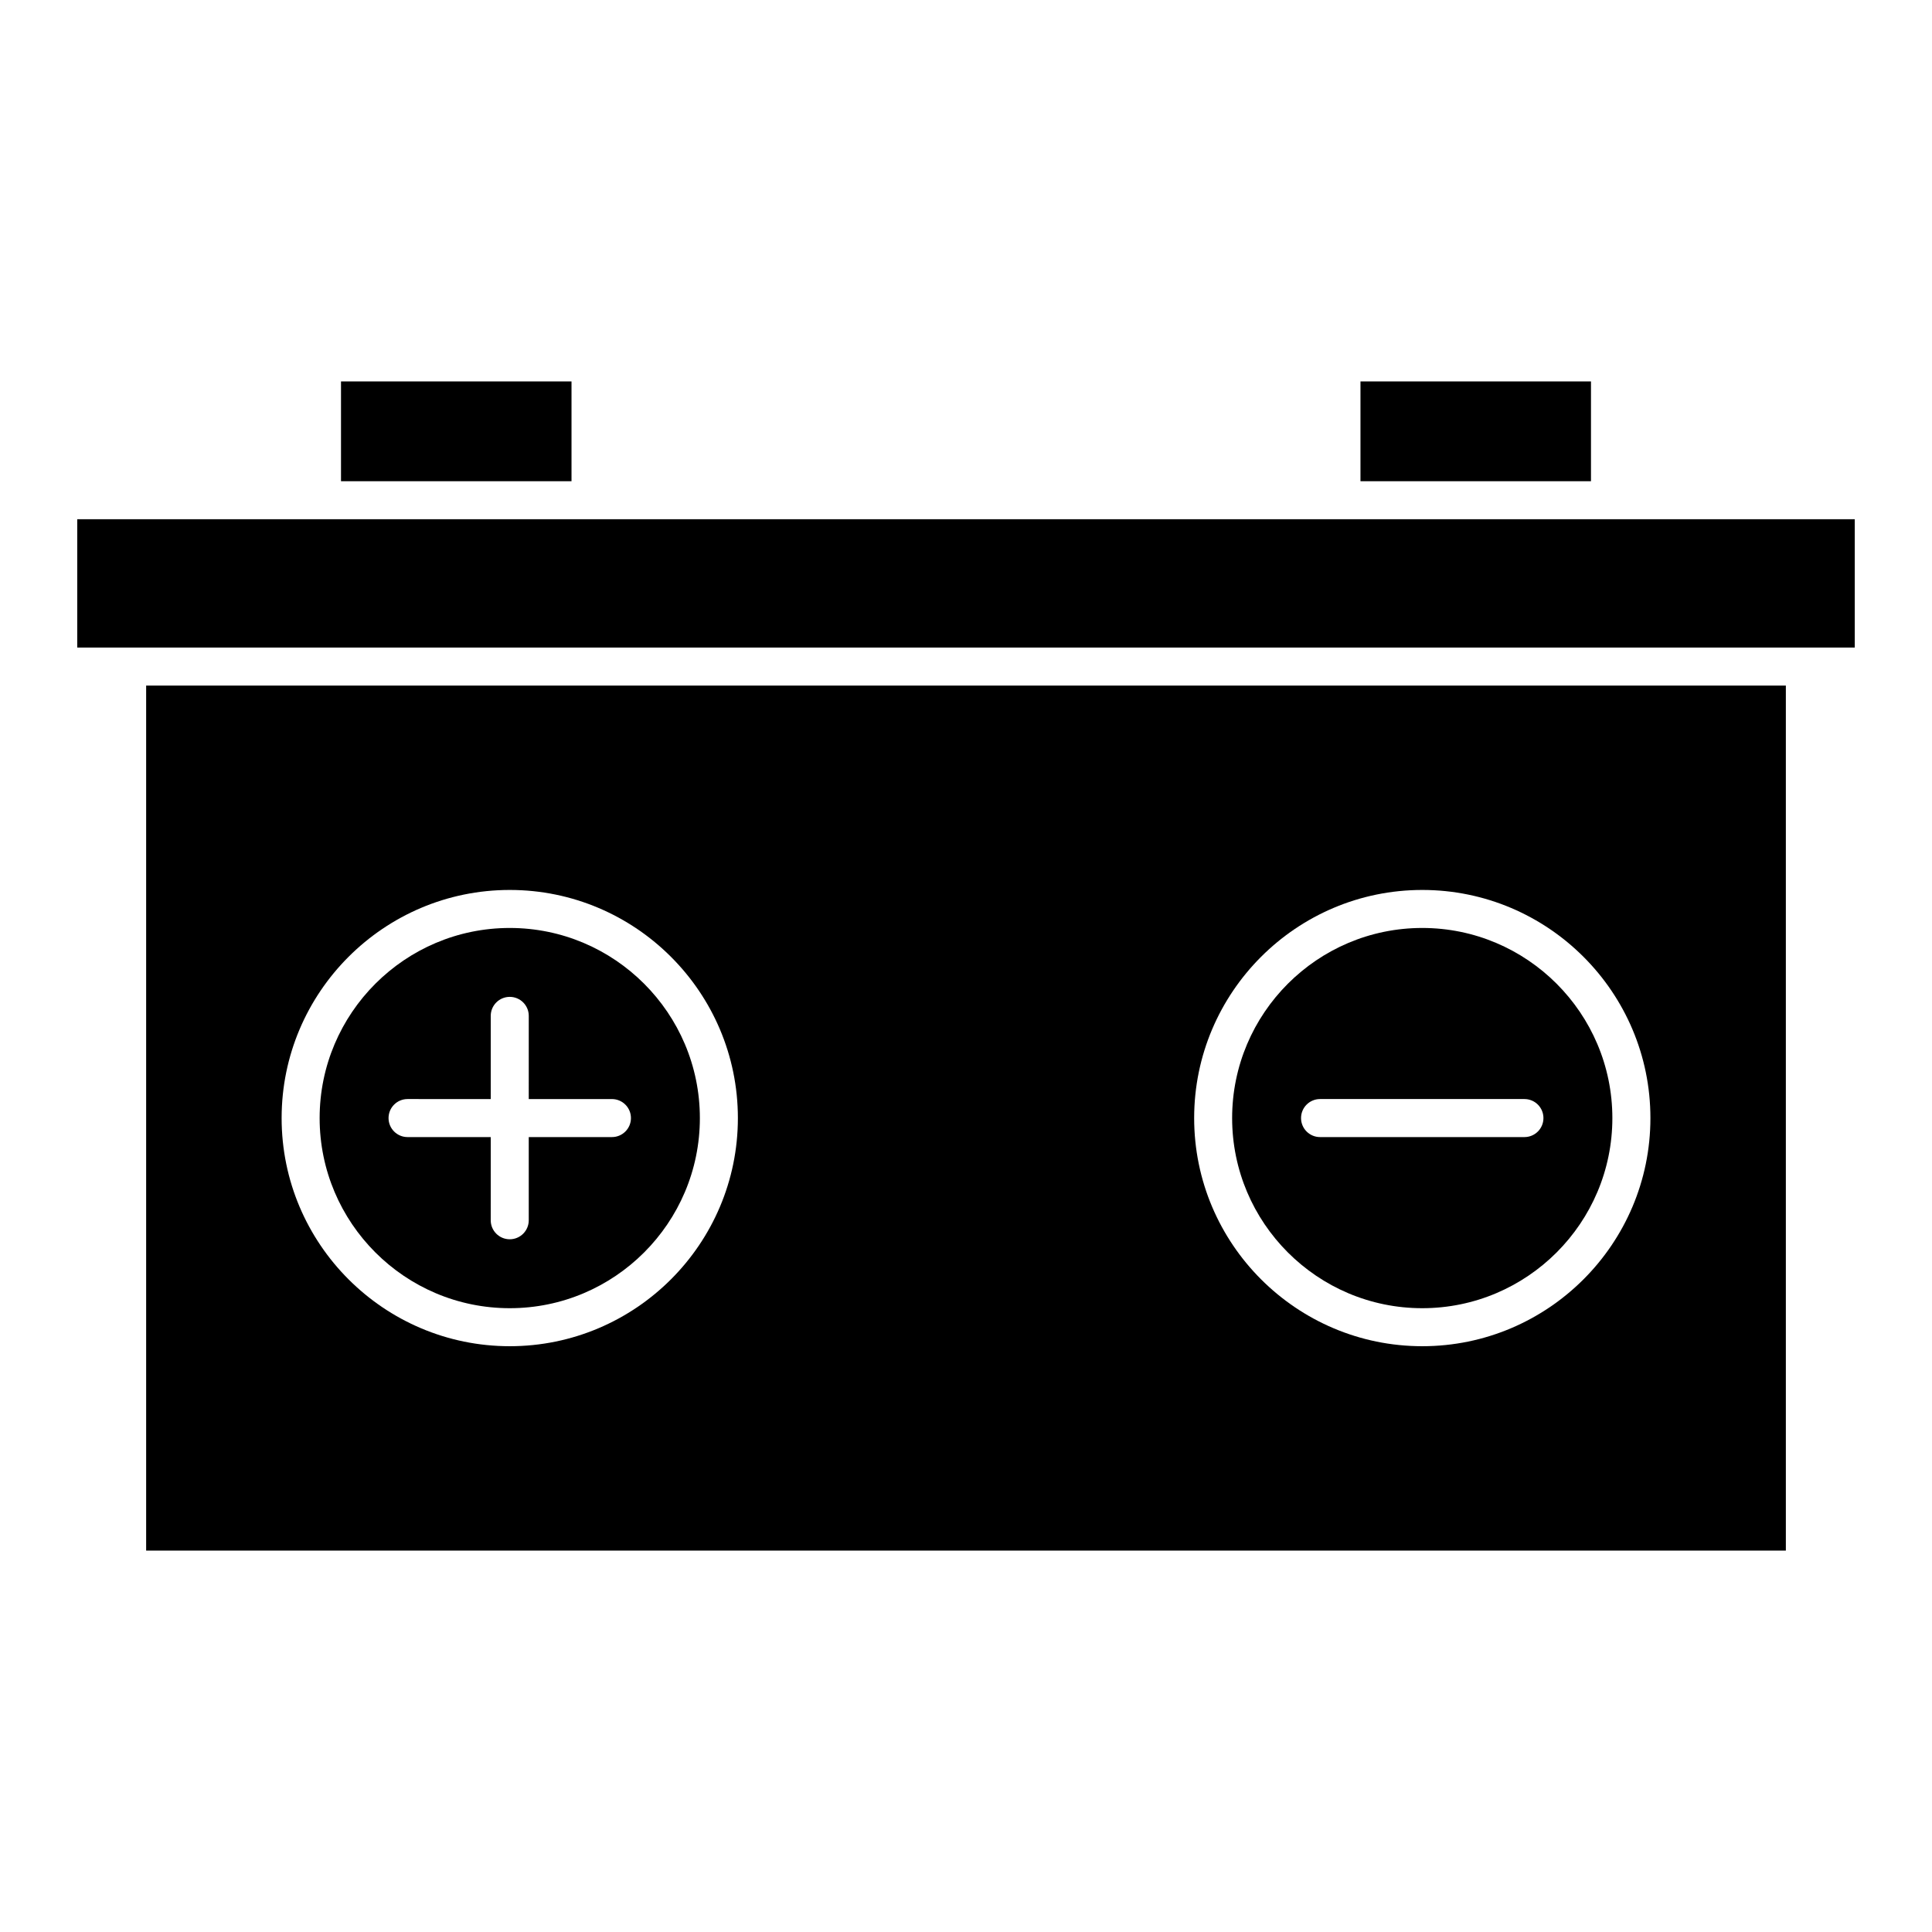
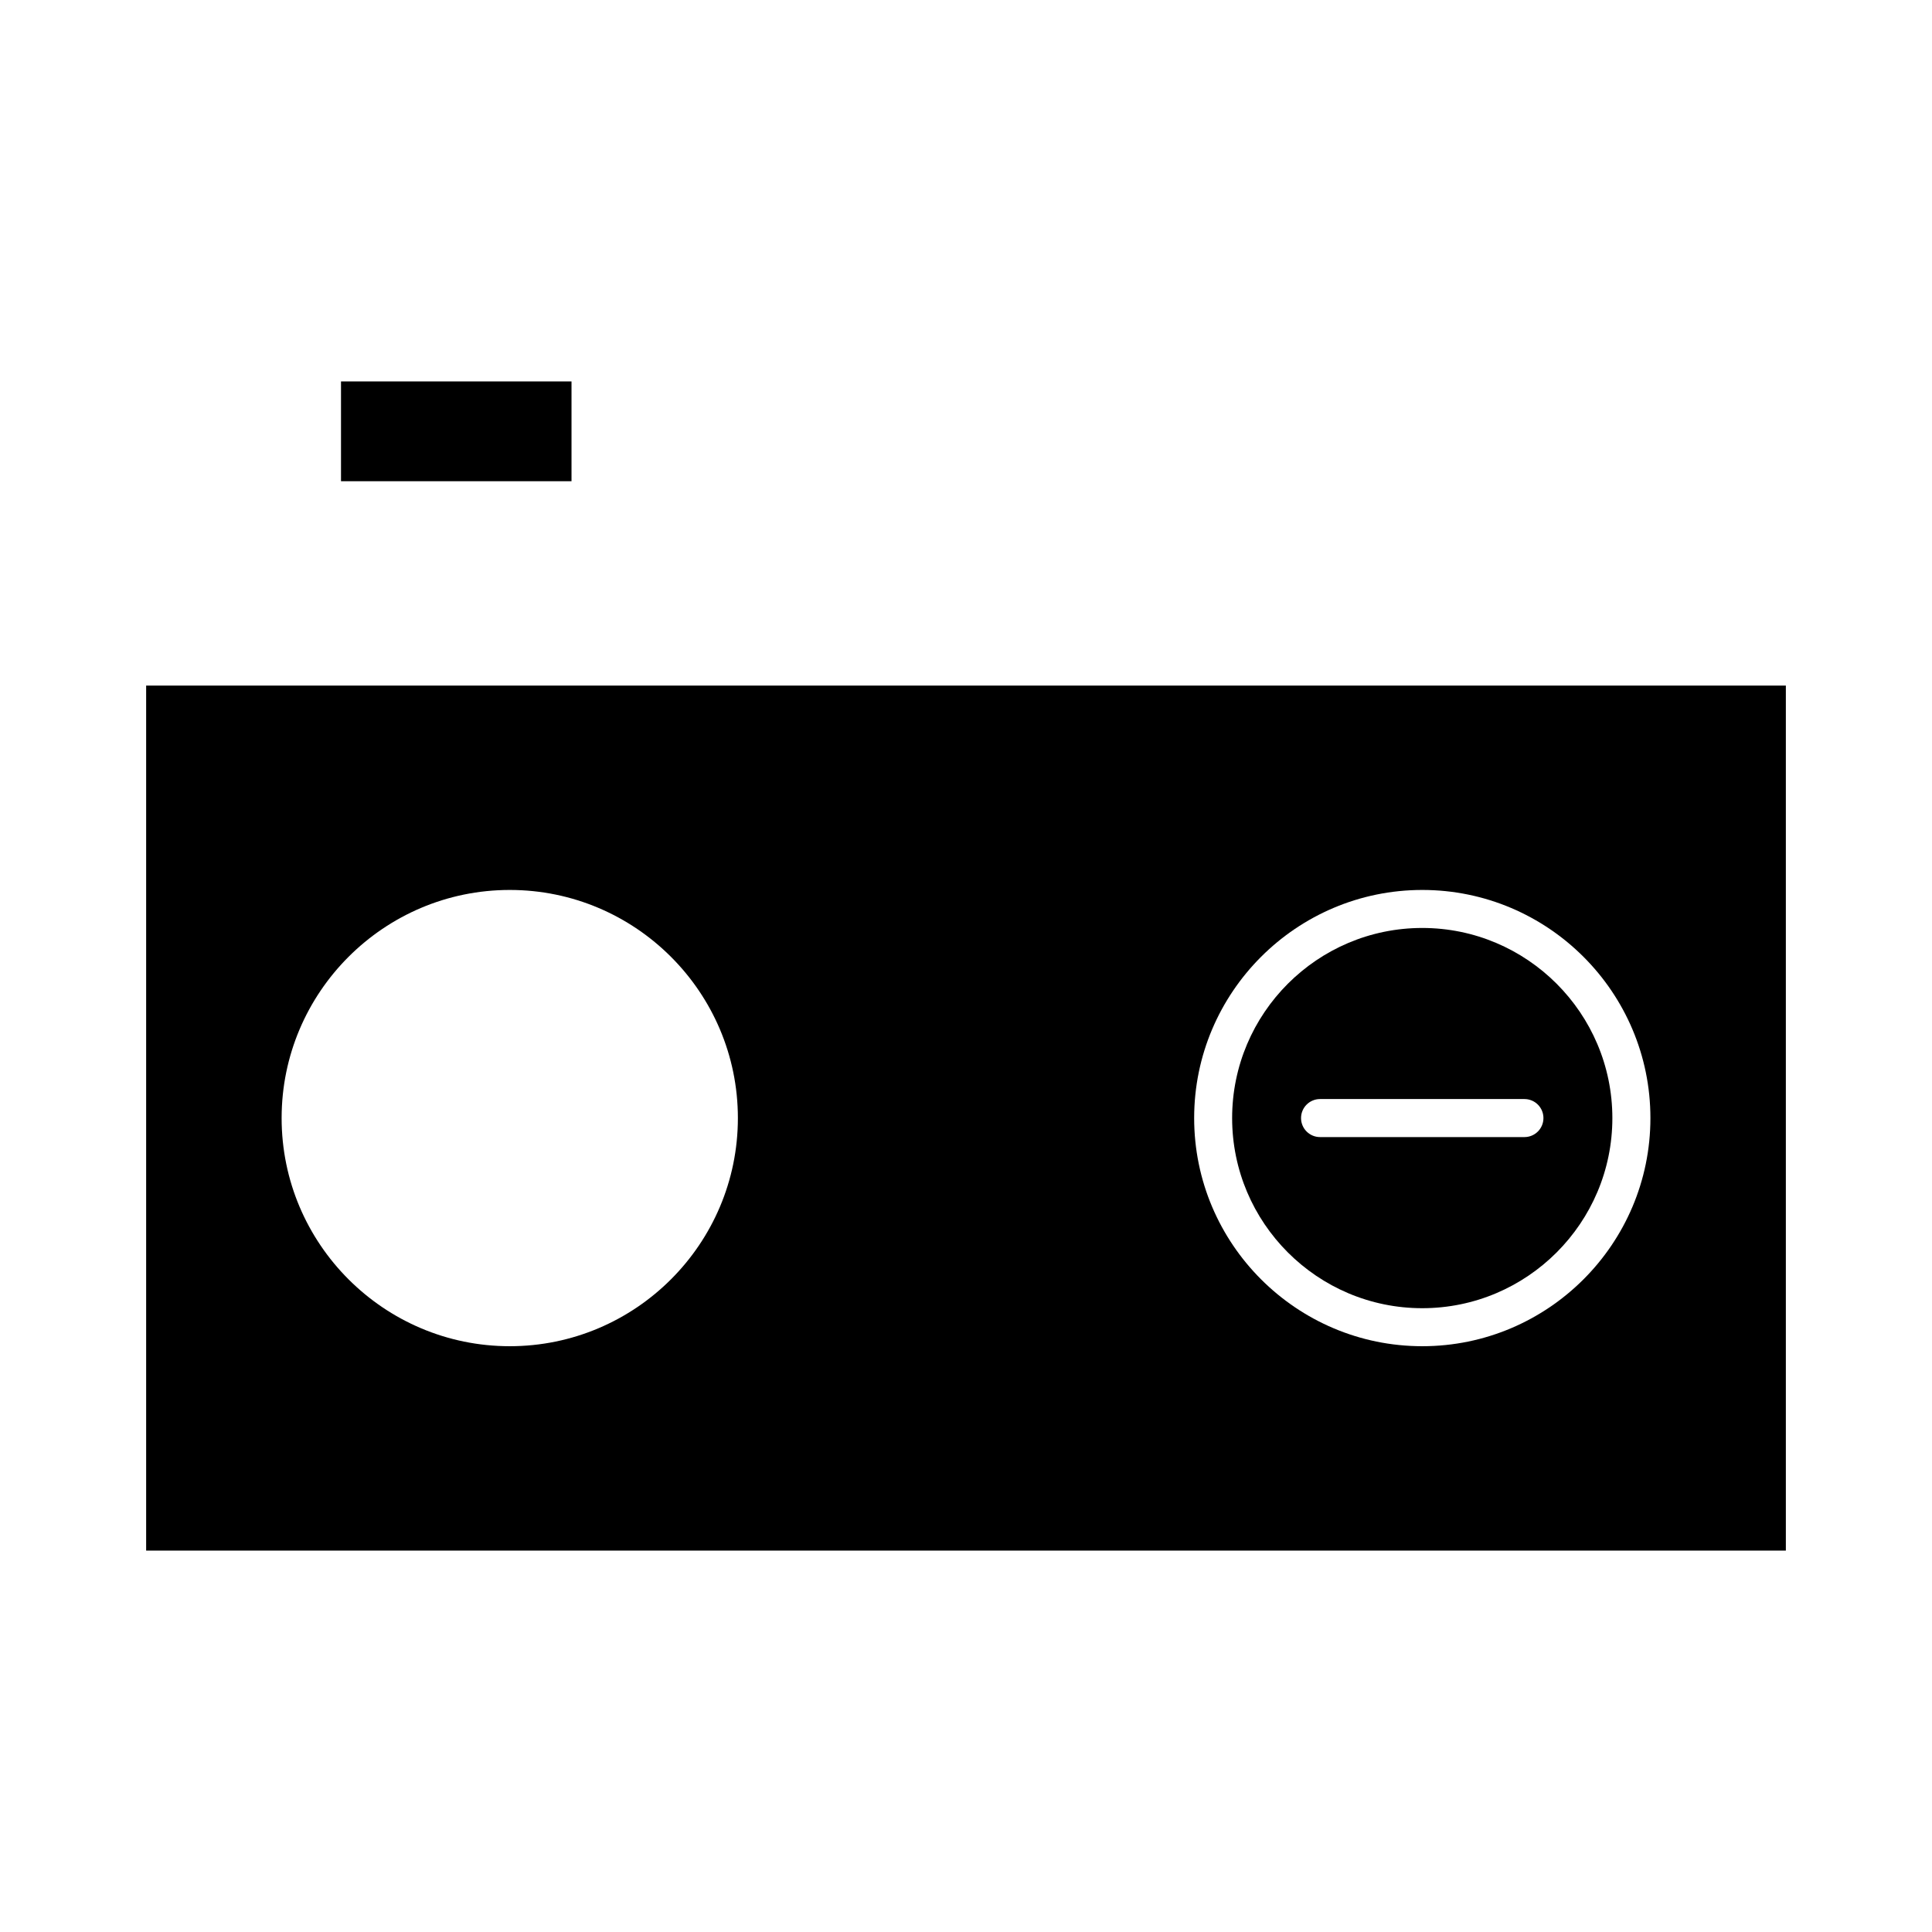
<svg xmlns="http://www.w3.org/2000/svg" fill="#000000" width="800px" height="800px" version="1.1" viewBox="144 144 512 512">
  <g>
-     <path d="m279.09 389.92c-27.781 0-50.383 22.602-50.383 50.383s22.602 50.383 50.383 50.383 50.383-22.602 50.383-50.383c-0.004-27.781-22.605-50.383-50.383-50.383zm27.078 55.418h-22.043v22.043c0 2.785-2.258 5.039-5.039 5.039s-5.039-2.254-5.039-5.039l0.004-22.043h-22.043c-2.781 0-5.039-2.254-5.039-5.039 0-2.785 2.258-5.039 5.039-5.039l22.043 0.004v-22.043c0-2.785 2.258-5.039 5.039-5.039s5.039 2.254 5.039 5.039l-0.004 22.043h22.043c2.781 0 5.039 2.254 5.039 5.039 0 2.785-2.258 5.035-5.039 5.035z" />
    <path d="m520.91 389.92c-27.781 0-50.383 22.602-50.383 50.383s22.602 50.383 50.383 50.383 50.383-22.602 50.383-50.383c-0.004-27.781-22.605-50.383-50.383-50.383zm27.078 55.418h-54.16c-2.785 0-5.039-2.254-5.039-5.039 0-2.785 2.254-5.039 5.039-5.039h54.16c2.785 0 5.039 2.254 5.039 5.039 0 2.789-2.254 5.039-5.039 5.039z" />
-     <path d="m635.53 281.6h-471.06v34.008h471.06z" />
-     <path d="m504.54 245.08h61.086v26.449h-61.086z" />
    <path d="m234.37 245.08h61.086v26.449h-61.086z" />
    <path d="m617.27 325.69h-434.54v229.23h434.54zm-338.18 175.07c-33.336 0-60.457-27.121-60.457-60.457 0-33.336 27.121-60.457 60.457-60.457 33.336 0 60.457 27.121 60.457 60.457 0 33.336-27.121 60.457-60.457 60.457zm241.83 0c-33.336 0-60.457-27.121-60.457-60.457 0-33.336 27.121-60.457 60.457-60.457 33.336 0 60.457 27.121 60.457 60.457 0 33.336-27.121 60.457-60.457 60.457z" />
  </g>
</svg>